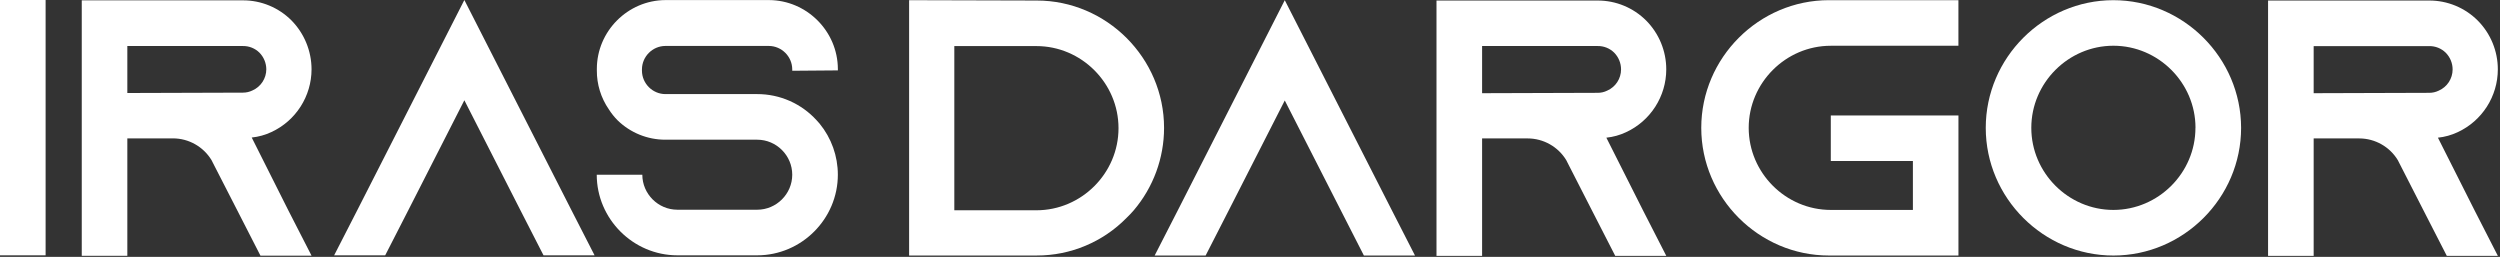
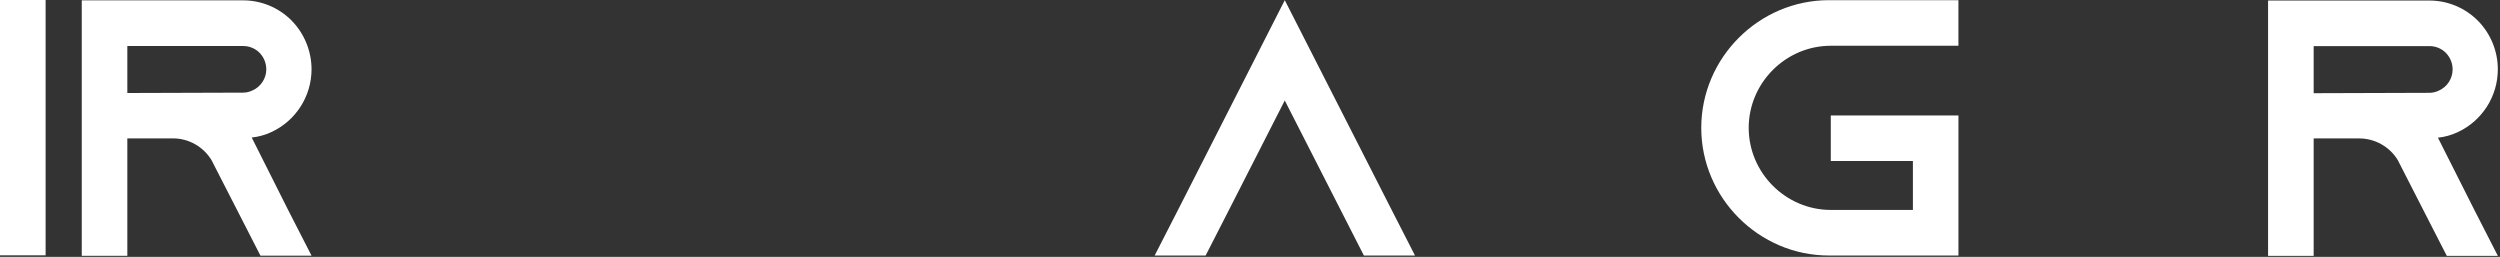
<svg xmlns="http://www.w3.org/2000/svg" width="100%" height="100%" viewBox="0 0 944 97" version="1.1" xml:space="preserve" style="fill-rule:evenodd;clip-rule:evenodd;stroke-linejoin:round;stroke-miterlimit:2;">
  <rect x="0" y="0" width="944" height="97" fill="#333333" stroke="none" />
  <g transform="matrix(1,0,0,1,-172,-6.14)">
    <rect x="172" y="6.14" width="17.22" height="96.41" style="fill:white;fill-rule:nonzero;" />
    <path d="M280.82,85.47L289.64,102.68L270.35,102.68L261.54,85.47L252.31,67.47L251.9,66.65C248.82,61.535 243.271,58.395 237.3,58.39L220.08,58.39L220.08,102.73L202.87,102.73L202.87,6.27L263.74,6.27C270.61,6.257 277.208,8.987 282.06,13.85C286.901,18.77 289.624,25.398 289.64,32.3C289.641,42.46 283.711,51.735 274.49,56C272.143,57.102 269.628,57.802 267.05,58.07L280.82,85.47ZM263.74,41.12C264.984,41.122 266.213,40.838 267.33,40.29C270.5,38.9 272.558,35.752 272.56,32.29C272.539,29.933 271.599,27.675 269.94,26C268.287,24.381 266.054,23.488 263.74,23.52L220.08,23.52L220.08,41.26L263.74,41.12Z" style="fill:white;fill-rule:nonzero;" />
-     <path d="M396.51,102.55L377.23,102.55L368.41,85.33L347.34,44L326.27,85.33L317.45,102.55L298.17,102.55L307,85.33L347.34,6.14L387.69,85.33L396.51,102.55Z" style="fill:white;fill-rule:nonzero;" />
-     <path d="M471.15,32.86L471.15,32.3C471.118,27.479 467.161,23.522 462.34,23.49L423.22,23.49C418.398,23.522 414.438,27.478 414.4,32.3L414.4,32.86C414.438,37.682 418.398,41.638 423.22,41.67L457.93,41.67C466.475,41.656 474.637,45.263 480.38,51.59C480.79,52 481.07,52.41 481.48,52.82C485.936,58.259 488.372,65.078 488.372,72.11C488.372,88.809 474.631,102.55 457.932,102.55C457.932,102.55 457.931,102.55 457.93,102.55L427.76,102.55C411.067,102.539 397.335,88.803 397.33,72.11L414.54,72.11C414.545,79.36 420.51,85.325 427.76,85.33L457.93,85.33C465.182,85.33 471.15,79.362 471.15,72.11C471.15,64.858 465.182,58.89 457.93,58.89L423.22,58.89C416.5,58.898 410.036,56.276 405.22,51.59C403.969,50.335 402.859,48.946 401.91,47.45C398.919,43.124 397.333,37.979 397.37,32.72L397.37,32.17C397.37,17.948 409.038,6.23 423.26,6.17L462.38,6.17C476.623,6.224 488.326,17.927 488.38,32.17L488.38,32.72L471.15,32.86Z" style="fill:white;fill-rule:nonzero;" />
-     <path d="M563.35,6.34C563.39,6.34 563.43,6.34 563.47,6.34C589.846,6.34 611.55,28.044 611.55,54.42C611.55,65.817 607.497,76.852 600.12,85.54C599.3,86.54 598.33,87.46 597.37,88.43C588.449,97.521 576.227,102.64 563.49,102.62L515.28,102.62L515.28,6.21L563.35,6.34ZM532.35,85.54L563.35,85.54C580.356,85.54 594.35,71.546 594.35,54.54C594.35,37.534 580.356,23.54 563.35,23.54L532.35,23.54L532.35,85.54Z" style="fill:white;fill-rule:nonzero;" />
    <path d="M706.3,102.62L687,102.62L678.21,85.4L657.13,44.08L636.06,85.4L627.25,102.62L608,102.62L616.82,85.4L657.13,6.21L697.49,85.4L706.3,102.62Z" style="fill:white;fill-rule:nonzero;" />
-     <path d="M792.38,85.54L801.19,102.75L781.91,102.75L773.09,85.54L763.86,67.49L763.45,66.67C760.37,61.555 754.821,58.415 748.85,58.41L731.64,58.41L731.64,102.75L714.42,102.75L714.42,6.34L775.3,6.34C782.166,6.33 788.76,9.059 793.61,13.92C798.458,18.815 801.181,25.433 801.181,32.322C801.181,42.5 795.239,51.791 786,56.06C783.653,57.162 781.138,57.862 778.56,58.13L792.38,85.54ZM775.3,41.19C776.542,41.195 777.767,40.911 778.88,40.36C782.052,38.972 784.111,35.822 784.11,32.36C784.113,29.978 783.17,27.689 781.49,26C779.841,24.381 777.611,23.487 775.3,23.52L731.64,23.52L731.64,41.33L775.3,41.19Z" style="fill:white;fill-rule:nonzero;" />
    <path d="M832.31,54.41C832.31,71.416 846.304,85.41 863.31,85.41L894.31,85.41L894.31,66.94L863.31,66.94L863.31,49.73L911.51,49.73L911.51,102.62L863.3,102.62C863.069,102.623 862.837,102.625 862.606,102.625C836.158,102.625 814.396,80.862 814.396,54.415C814.396,27.968 836.158,6.205 862.606,6.205C862.837,6.205 863.069,6.207 863.3,6.21L911.5,6.21L911.5,23.42L863.3,23.42C846.301,23.425 832.315,37.411 832.31,54.41Z" style="fill:white;fill-rule:nonzero;" />
-     <path d="M1018.24,54.41C1018.24,54.413 1018.24,54.417 1018.24,54.42C1018.24,80.867 996.477,102.63 970.03,102.63C943.583,102.63 921.82,80.867 921.82,54.42C921.82,27.984 943.564,6.226 970,6.21C996.442,6.226 1018.2,27.968 1018.24,54.41ZM1001.02,54.41C1001.02,37.404 987.026,23.41 970.02,23.41C953.014,23.41 939.02,37.404 939.02,54.41C939.02,71.416 953.014,85.41 970.02,85.41C987.019,85.399 1001,71.409 1001,54.41L1001.02,54.41Z" style="fill:white;fill-rule:nonzero;" />
    <path d="M1106.38,85.54L1115.19,102.75L1095.91,102.75L1087.09,85.54L1077.86,67.49L1077.45,66.67C1074.37,61.555 1068.82,58.415 1062.85,58.41L1045.64,58.41L1045.64,102.75L1028.42,102.75L1028.42,6.34L1089.29,6.34C1096.16,6.327 1102.76,9.057 1107.61,13.92C1112.46,18.815 1115.18,25.433 1115.18,32.322C1115.18,42.5 1109.24,51.791 1100,56.06C1097.65,57.162 1095.14,57.862 1092.56,58.13L1106.38,85.54ZM1089.29,41.19C1090.54,41.195 1091.76,40.91 1092.88,40.36C1096.05,38.972 1098.11,35.822 1098.11,32.36C1098.11,29.988 1097.16,27.711 1095.49,26.03C1093.84,24.409 1091.6,23.516 1089.29,23.55L1045.64,23.55L1045.64,41.33L1089.29,41.19Z" style="fill:white;fill-rule:nonzero;" />
  </g>
</svg>